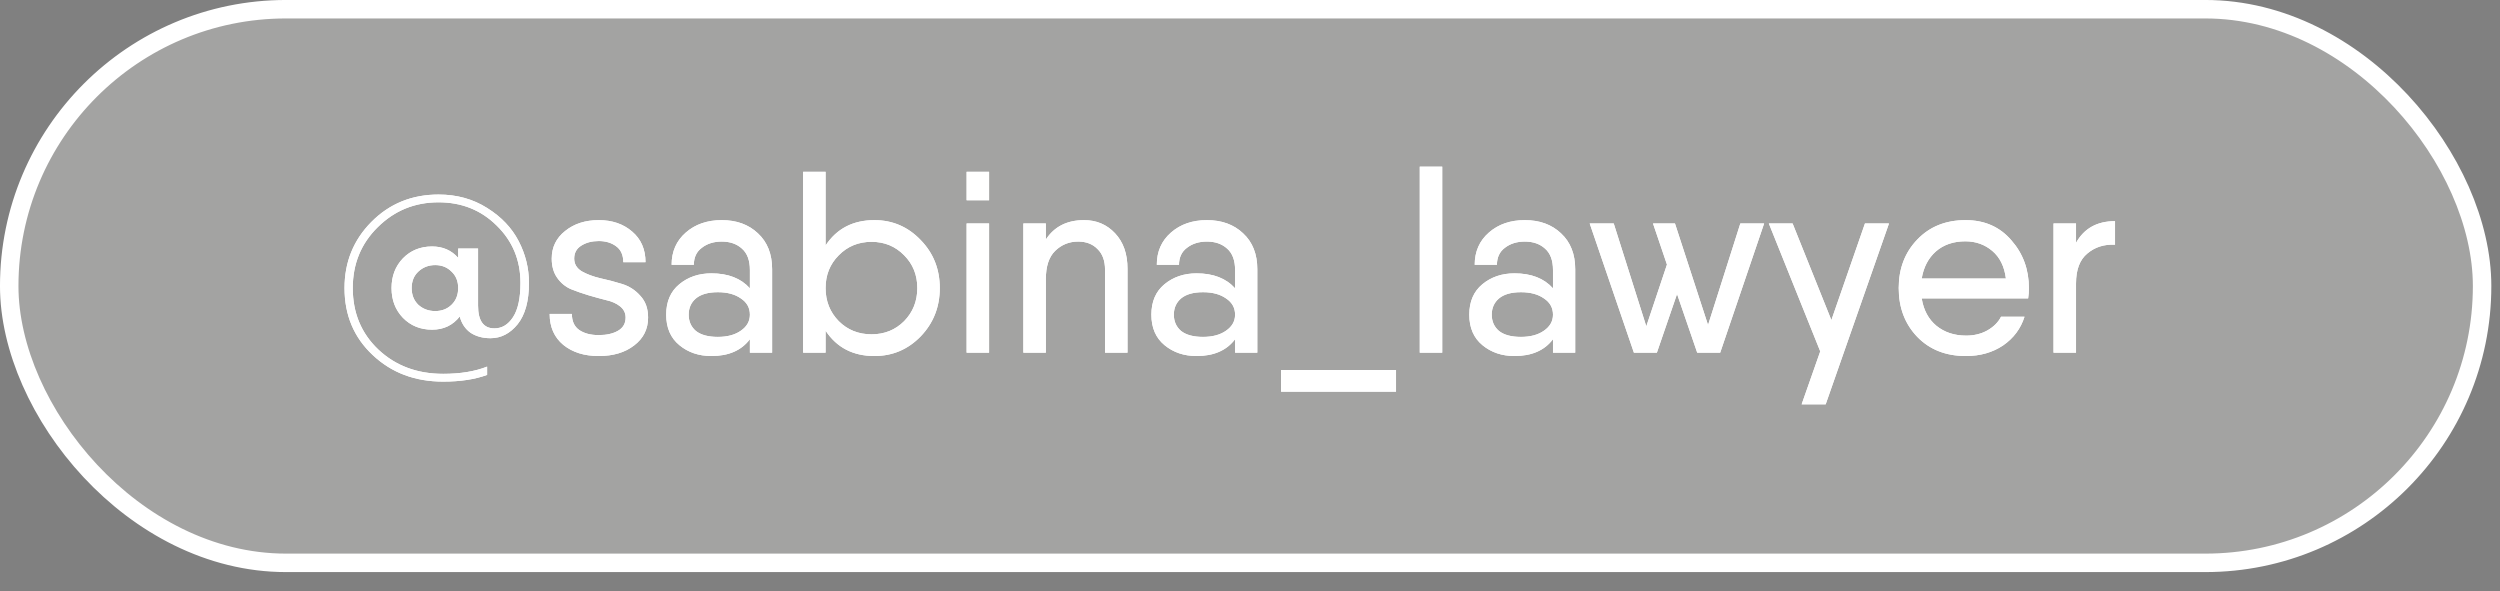
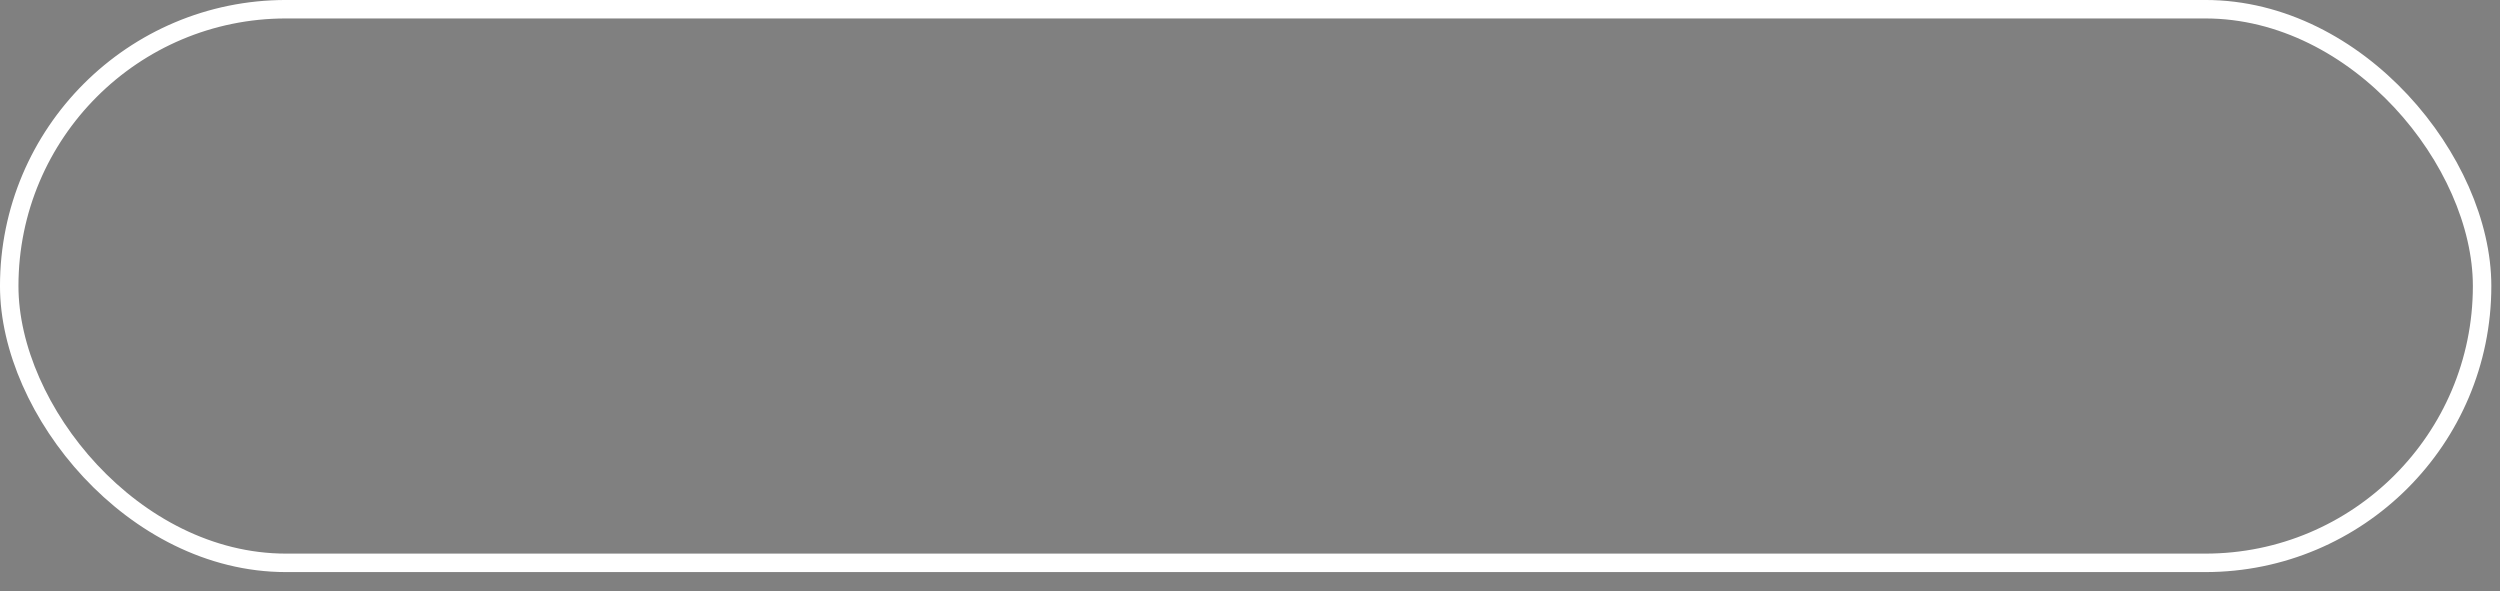
<svg xmlns="http://www.w3.org/2000/svg" width="93" height="22" viewBox="0 0 93 22" fill="none">
  <rect x="0" y="0" width="93" height="22" fill="#808080" stroke="none" />
-   <rect x="0.343" y="0.343" width="91.991" height="20.595" rx="10.297" fill="#0D0C0A" fill-opacity="0.5" />
-   <rect x="0.343" y="0.343" width="91.991" height="20.595" rx="10.297" fill="white" fill-opacity="0.5" />
  <rect x="0.343" y="0.343" width="91.991" height="20.595" rx="10.297" stroke="white" stroke-width="0.687" />
-   <path d="M16.314 7.237C16.993 7.237 17.595 7.404 18.121 7.737C18.646 8.064 19.037 8.474 19.293 8.967C19.55 9.461 19.678 9.98 19.678 10.524C19.678 11.197 19.537 11.71 19.255 12.062C18.973 12.408 18.637 12.581 18.246 12.581C17.957 12.581 17.711 12.514 17.506 12.379C17.307 12.238 17.172 12.036 17.102 11.774C16.846 12.1 16.503 12.264 16.074 12.264C15.638 12.264 15.276 12.116 14.988 11.822C14.706 11.527 14.565 11.159 14.565 10.716C14.565 10.274 14.706 9.906 14.988 9.611C15.276 9.316 15.638 9.169 16.074 9.169C16.471 9.169 16.794 9.31 17.044 9.592V9.246H17.784V11.37C17.784 11.934 17.986 12.216 18.39 12.216C18.672 12.216 18.902 12.078 19.082 11.802C19.268 11.521 19.361 11.094 19.361 10.524C19.361 9.678 19.066 8.967 18.476 8.391C17.893 7.814 17.172 7.526 16.314 7.526C15.43 7.526 14.677 7.833 14.055 8.448C13.434 9.057 13.123 9.813 13.123 10.716C13.123 11.639 13.44 12.402 14.075 13.004C14.715 13.606 15.519 13.907 16.487 13.907C17.121 13.907 17.666 13.818 18.121 13.638V13.946C17.672 14.112 17.128 14.196 16.487 14.196C15.436 14.196 14.562 13.866 13.863 13.206C13.165 12.552 12.816 11.722 12.816 10.716C12.816 9.749 13.149 8.929 13.815 8.256C14.488 7.577 15.321 7.237 16.314 7.237ZM15.564 11.341C15.737 11.495 15.945 11.572 16.189 11.572C16.433 11.572 16.634 11.495 16.794 11.341C16.961 11.181 17.044 10.973 17.044 10.716C17.044 10.46 16.961 10.255 16.794 10.101C16.634 9.941 16.433 9.861 16.189 9.861C15.945 9.861 15.737 9.941 15.564 10.101C15.398 10.255 15.314 10.46 15.314 10.716C15.314 10.973 15.398 11.181 15.564 11.341ZM21.36 9.621C21.36 9.819 21.453 9.976 21.639 10.092C21.831 10.201 22.062 10.287 22.331 10.351C22.6 10.409 22.869 10.479 23.138 10.563C23.407 10.646 23.635 10.793 23.821 11.005C24.013 11.21 24.109 11.479 24.109 11.812C24.109 12.241 23.936 12.587 23.59 12.85C23.25 13.113 22.812 13.244 22.273 13.244C21.735 13.244 21.296 13.106 20.957 12.831C20.617 12.549 20.447 12.164 20.447 11.678H21.274C21.274 11.947 21.363 12.145 21.543 12.273C21.729 12.402 21.972 12.466 22.273 12.466C22.568 12.466 22.808 12.411 22.994 12.302C23.18 12.193 23.273 12.03 23.273 11.812C23.273 11.646 23.206 11.508 23.071 11.399C22.936 11.29 22.767 11.213 22.562 11.168C22.357 11.117 22.136 11.056 21.898 10.986C21.662 10.915 21.44 10.838 21.235 10.755C21.03 10.665 20.86 10.524 20.726 10.332C20.591 10.14 20.524 9.903 20.524 9.621C20.524 9.198 20.691 8.855 21.024 8.592C21.357 8.323 21.774 8.189 22.273 8.189C22.773 8.189 23.186 8.33 23.513 8.612C23.846 8.893 24.013 9.275 24.013 9.755H23.186C23.186 9.486 23.097 9.288 22.917 9.159C22.744 9.031 22.53 8.967 22.273 8.967C22.017 8.967 21.799 9.025 21.62 9.14C21.447 9.249 21.36 9.409 21.36 9.621ZM26.849 8.189C27.4 8.189 27.848 8.352 28.194 8.679C28.547 9.006 28.723 9.451 28.723 10.015V13.119H27.896V12.619C27.582 13.036 27.105 13.244 26.464 13.244C25.997 13.244 25.599 13.11 25.273 12.84C24.946 12.571 24.782 12.193 24.782 11.706C24.782 11.219 24.946 10.841 25.273 10.572C25.599 10.303 25.997 10.169 26.464 10.169C27.086 10.169 27.563 10.354 27.896 10.726V10.044C27.896 9.685 27.797 9.419 27.598 9.246C27.406 9.073 27.156 8.986 26.849 8.986C26.554 8.986 26.307 9.063 26.109 9.217C25.91 9.364 25.811 9.576 25.811 9.851H24.984C24.984 9.358 25.16 8.958 25.513 8.65C25.865 8.342 26.311 8.189 26.849 8.189ZM26.705 12.533C27.057 12.533 27.342 12.456 27.56 12.302C27.784 12.148 27.896 11.95 27.896 11.706C27.896 11.45 27.784 11.248 27.56 11.101C27.342 10.947 27.057 10.87 26.705 10.87C26.346 10.87 26.073 10.947 25.888 11.101C25.708 11.255 25.619 11.456 25.619 11.706C25.619 11.956 25.708 12.158 25.888 12.312C26.073 12.459 26.346 12.533 26.705 12.533ZM32.528 8.189C33.201 8.189 33.775 8.435 34.249 8.929C34.723 9.416 34.96 10.012 34.96 10.716C34.96 11.421 34.723 12.02 34.249 12.514C33.775 13.001 33.201 13.244 32.528 13.244C31.734 13.244 31.128 12.93 30.712 12.302V13.119H29.876V6.391H30.712V9.131C31.128 8.503 31.734 8.189 32.528 8.189ZM32.423 12.437C32.903 12.437 33.307 12.273 33.634 11.947C33.96 11.613 34.124 11.203 34.124 10.716C34.124 10.229 33.96 9.823 33.634 9.496C33.307 9.163 32.903 8.996 32.423 8.996C31.936 8.996 31.529 9.163 31.202 9.496C30.875 9.823 30.712 10.229 30.712 10.716C30.712 11.203 30.875 11.613 31.202 11.947C31.529 12.273 31.936 12.437 32.423 12.437ZM35.958 7.449V6.391H36.794V7.449H35.958ZM35.958 13.119V8.314H36.794V13.119H35.958ZM40.328 8.189C40.789 8.189 41.174 8.352 41.481 8.679C41.789 9.006 41.943 9.445 41.943 9.996V13.119H41.107V10.034C41.107 9.701 41.014 9.445 40.828 9.265C40.648 9.079 40.408 8.986 40.107 8.986C39.774 8.986 39.489 9.102 39.252 9.332C39.021 9.557 38.906 9.906 38.906 10.38V13.119H38.069V8.314H38.906V8.91C39.22 8.429 39.694 8.189 40.328 8.189ZM44.898 8.189C45.449 8.189 45.897 8.352 46.243 8.679C46.596 9.006 46.772 9.451 46.772 10.015V13.119H45.945V12.619C45.631 13.036 45.154 13.244 44.513 13.244C44.045 13.244 43.648 13.11 43.321 12.84C42.995 12.571 42.831 12.193 42.831 11.706C42.831 11.219 42.995 10.841 43.321 10.572C43.648 10.303 44.045 10.169 44.513 10.169C45.135 10.169 45.612 10.354 45.945 10.726V10.044C45.945 9.685 45.846 9.419 45.647 9.246C45.455 9.073 45.205 8.986 44.898 8.986C44.603 8.986 44.356 9.063 44.157 9.217C43.959 9.364 43.859 9.576 43.859 9.851H43.033C43.033 9.358 43.209 8.958 43.562 8.65C43.914 8.342 44.359 8.189 44.898 8.189ZM44.753 12.533C45.106 12.533 45.391 12.456 45.609 12.302C45.833 12.148 45.945 11.95 45.945 11.706C45.945 11.45 45.833 11.248 45.609 11.101C45.391 10.947 45.106 10.87 44.753 10.87C44.395 10.87 44.122 10.947 43.936 11.101C43.757 11.255 43.667 11.456 43.667 11.706C43.667 11.956 43.757 12.158 43.936 12.312C44.122 12.459 44.395 12.533 44.753 12.533ZM47.655 14.57V13.763H51.932V14.57H47.655ZM52.815 13.119V6.199H53.651V13.119H52.815ZM56.724 8.189C57.275 8.189 57.723 8.352 58.069 8.679C58.422 9.006 58.598 9.451 58.598 10.015V13.119H57.771V12.619C57.457 13.036 56.98 13.244 56.339 13.244C55.871 13.244 55.474 13.11 55.147 12.84C54.821 12.571 54.657 12.193 54.657 11.706C54.657 11.219 54.821 10.841 55.147 10.572C55.474 10.303 55.871 10.169 56.339 10.169C56.961 10.169 57.438 10.354 57.771 10.726V10.044C57.771 9.685 57.672 9.419 57.473 9.246C57.281 9.073 57.031 8.986 56.724 8.986C56.429 8.986 56.182 9.063 55.983 9.217C55.785 9.364 55.686 9.576 55.686 9.851H54.859C54.859 9.358 55.035 8.958 55.388 8.65C55.74 8.342 56.185 8.189 56.724 8.189ZM56.579 12.533C56.932 12.533 57.217 12.456 57.435 12.302C57.659 12.148 57.771 11.95 57.771 11.706C57.771 11.45 57.659 11.248 57.435 11.101C57.217 10.947 56.932 10.87 56.579 10.87C56.221 10.87 55.948 10.947 55.763 11.101C55.583 11.255 55.493 11.456 55.493 11.706C55.493 11.956 55.583 12.158 55.763 12.312C55.948 12.459 56.221 12.533 56.579 12.533ZM64.74 8.314H65.625L63.991 13.119H63.212H63.136L62.386 10.937L61.636 13.119H60.906H60.781L59.137 8.314H60.031L61.242 12.139L62.011 9.842L61.492 8.314H62.309L63.539 12.091L64.74 8.314ZM69.376 8.314H70.27L67.915 15.041H67.021L67.713 13.071L65.801 8.314H66.685L68.127 11.908L69.376 8.314ZM71.487 11.101C71.558 11.537 71.74 11.876 72.035 12.12C72.336 12.363 72.704 12.485 73.14 12.485C73.435 12.485 73.698 12.421 73.928 12.293C74.165 12.158 74.335 11.988 74.438 11.783H75.312C75.171 12.225 74.906 12.581 74.515 12.85C74.124 13.113 73.662 13.244 73.131 13.244C72.387 13.244 71.785 13.007 71.324 12.533C70.862 12.052 70.632 11.447 70.632 10.716C70.632 9.992 70.862 9.39 71.324 8.91C71.785 8.429 72.384 8.189 73.121 8.189C73.826 8.189 74.393 8.439 74.822 8.938C75.258 9.432 75.476 10.028 75.476 10.726C75.476 10.848 75.466 10.973 75.447 11.101H71.487ZM71.487 10.361H74.62C74.563 9.912 74.393 9.569 74.111 9.332C73.829 9.095 73.496 8.977 73.111 8.977C72.669 8.977 72.304 9.102 72.016 9.352C71.734 9.602 71.558 9.938 71.487 10.361ZM77.228 9.034C77.529 8.496 78.013 8.227 78.679 8.227V9.102C78.275 9.083 77.933 9.191 77.651 9.429C77.369 9.659 77.228 10.031 77.228 10.543V13.119H76.391V8.314H77.228V9.034Z" fill="white" />
-   <path d="M16.314 7.237C16.993 7.237 17.595 7.404 18.121 7.737C18.646 8.064 19.037 8.474 19.293 8.967C19.55 9.461 19.678 9.98 19.678 10.524C19.678 11.197 19.537 11.71 19.255 12.062C18.973 12.408 18.637 12.581 18.246 12.581C17.957 12.581 17.711 12.514 17.506 12.379C17.307 12.238 17.172 12.036 17.102 11.774C16.846 12.1 16.503 12.264 16.074 12.264C15.638 12.264 15.276 12.116 14.988 11.822C14.706 11.527 14.565 11.159 14.565 10.716C14.565 10.274 14.706 9.906 14.988 9.611C15.276 9.316 15.638 9.169 16.074 9.169C16.471 9.169 16.794 9.31 17.044 9.592V9.246H17.784V11.37C17.784 11.934 17.986 12.216 18.39 12.216C18.672 12.216 18.902 12.078 19.082 11.802C19.268 11.521 19.361 11.094 19.361 10.524C19.361 9.678 19.066 8.967 18.476 8.391C17.893 7.814 17.172 7.526 16.314 7.526C15.43 7.526 14.677 7.833 14.055 8.448C13.434 9.057 13.123 9.813 13.123 10.716C13.123 11.639 13.44 12.402 14.075 13.004C14.715 13.606 15.519 13.907 16.487 13.907C17.121 13.907 17.666 13.818 18.121 13.638V13.946C17.672 14.112 17.128 14.196 16.487 14.196C15.436 14.196 14.562 13.866 13.863 13.206C13.165 12.552 12.816 11.722 12.816 10.716C12.816 9.749 13.149 8.929 13.815 8.256C14.488 7.577 15.321 7.237 16.314 7.237ZM15.564 11.341C15.737 11.495 15.945 11.572 16.189 11.572C16.433 11.572 16.634 11.495 16.794 11.341C16.961 11.181 17.044 10.973 17.044 10.716C17.044 10.46 16.961 10.255 16.794 10.101C16.634 9.941 16.433 9.861 16.189 9.861C15.945 9.861 15.737 9.941 15.564 10.101C15.398 10.255 15.314 10.46 15.314 10.716C15.314 10.973 15.398 11.181 15.564 11.341ZM21.36 9.621C21.36 9.819 21.453 9.976 21.639 10.092C21.831 10.201 22.062 10.287 22.331 10.351C22.6 10.409 22.869 10.479 23.138 10.563C23.407 10.646 23.635 10.793 23.821 11.005C24.013 11.21 24.109 11.479 24.109 11.812C24.109 12.241 23.936 12.587 23.59 12.85C23.25 13.113 22.812 13.244 22.273 13.244C21.735 13.244 21.296 13.106 20.957 12.831C20.617 12.549 20.447 12.164 20.447 11.678H21.274C21.274 11.947 21.363 12.145 21.543 12.273C21.729 12.402 21.972 12.466 22.273 12.466C22.568 12.466 22.808 12.411 22.994 12.302C23.18 12.193 23.273 12.03 23.273 11.812C23.273 11.646 23.206 11.508 23.071 11.399C22.936 11.29 22.767 11.213 22.562 11.168C22.357 11.117 22.136 11.056 21.898 10.986C21.662 10.915 21.44 10.838 21.235 10.755C21.03 10.665 20.86 10.524 20.726 10.332C20.591 10.14 20.524 9.903 20.524 9.621C20.524 9.198 20.691 8.855 21.024 8.592C21.357 8.323 21.774 8.189 22.273 8.189C22.773 8.189 23.186 8.33 23.513 8.612C23.846 8.893 24.013 9.275 24.013 9.755H23.186C23.186 9.486 23.097 9.288 22.917 9.159C22.744 9.031 22.53 8.967 22.273 8.967C22.017 8.967 21.799 9.025 21.62 9.14C21.447 9.249 21.36 9.409 21.36 9.621ZM26.849 8.189C27.4 8.189 27.848 8.352 28.194 8.679C28.547 9.006 28.723 9.451 28.723 10.015V13.119H27.896V12.619C27.582 13.036 27.105 13.244 26.464 13.244C25.997 13.244 25.599 13.11 25.273 12.84C24.946 12.571 24.782 12.193 24.782 11.706C24.782 11.219 24.946 10.841 25.273 10.572C25.599 10.303 25.997 10.169 26.464 10.169C27.086 10.169 27.563 10.354 27.896 10.726V10.044C27.896 9.685 27.797 9.419 27.598 9.246C27.406 9.073 27.156 8.986 26.849 8.986C26.554 8.986 26.307 9.063 26.109 9.217C25.91 9.364 25.811 9.576 25.811 9.851H24.984C24.984 9.358 25.16 8.958 25.513 8.65C25.865 8.342 26.311 8.189 26.849 8.189ZM26.705 12.533C27.057 12.533 27.342 12.456 27.56 12.302C27.784 12.148 27.896 11.95 27.896 11.706C27.896 11.45 27.784 11.248 27.56 11.101C27.342 10.947 27.057 10.87 26.705 10.87C26.346 10.87 26.073 10.947 25.888 11.101C25.708 11.255 25.619 11.456 25.619 11.706C25.619 11.956 25.708 12.158 25.888 12.312C26.073 12.459 26.346 12.533 26.705 12.533ZM32.528 8.189C33.201 8.189 33.775 8.435 34.249 8.929C34.723 9.416 34.96 10.012 34.96 10.716C34.96 11.421 34.723 12.02 34.249 12.514C33.775 13.001 33.201 13.244 32.528 13.244C31.734 13.244 31.128 12.93 30.712 12.302V13.119H29.876V6.391H30.712V9.131C31.128 8.503 31.734 8.189 32.528 8.189ZM32.423 12.437C32.903 12.437 33.307 12.273 33.634 11.947C33.96 11.613 34.124 11.203 34.124 10.716C34.124 10.229 33.96 9.823 33.634 9.496C33.307 9.163 32.903 8.996 32.423 8.996C31.936 8.996 31.529 9.163 31.202 9.496C30.875 9.823 30.712 10.229 30.712 10.716C30.712 11.203 30.875 11.613 31.202 11.947C31.529 12.273 31.936 12.437 32.423 12.437ZM35.958 7.449V6.391H36.794V7.449H35.958ZM35.958 13.119V8.314H36.794V13.119H35.958ZM40.328 8.189C40.789 8.189 41.174 8.352 41.481 8.679C41.789 9.006 41.943 9.445 41.943 9.996V13.119H41.107V10.034C41.107 9.701 41.014 9.445 40.828 9.265C40.648 9.079 40.408 8.986 40.107 8.986C39.774 8.986 39.489 9.102 39.252 9.332C39.021 9.557 38.906 9.906 38.906 10.38V13.119H38.069V8.314H38.906V8.91C39.22 8.429 39.694 8.189 40.328 8.189ZM44.898 8.189C45.449 8.189 45.897 8.352 46.243 8.679C46.596 9.006 46.772 9.451 46.772 10.015V13.119H45.945V12.619C45.631 13.036 45.154 13.244 44.513 13.244C44.045 13.244 43.648 13.11 43.321 12.84C42.995 12.571 42.831 12.193 42.831 11.706C42.831 11.219 42.995 10.841 43.321 10.572C43.648 10.303 44.045 10.169 44.513 10.169C45.135 10.169 45.612 10.354 45.945 10.726V10.044C45.945 9.685 45.846 9.419 45.647 9.246C45.455 9.073 45.205 8.986 44.898 8.986C44.603 8.986 44.356 9.063 44.157 9.217C43.959 9.364 43.859 9.576 43.859 9.851H43.033C43.033 9.358 43.209 8.958 43.562 8.65C43.914 8.342 44.359 8.189 44.898 8.189ZM44.753 12.533C45.106 12.533 45.391 12.456 45.609 12.302C45.833 12.148 45.945 11.95 45.945 11.706C45.945 11.45 45.833 11.248 45.609 11.101C45.391 10.947 45.106 10.87 44.753 10.87C44.395 10.87 44.122 10.947 43.936 11.101C43.757 11.255 43.667 11.456 43.667 11.706C43.667 11.956 43.757 12.158 43.936 12.312C44.122 12.459 44.395 12.533 44.753 12.533ZM47.655 14.57V13.763H51.932V14.57H47.655ZM52.815 13.119V6.199H53.651V13.119H52.815ZM56.724 8.189C57.275 8.189 57.723 8.352 58.069 8.679C58.422 9.006 58.598 9.451 58.598 10.015V13.119H57.771V12.619C57.457 13.036 56.98 13.244 56.339 13.244C55.871 13.244 55.474 13.11 55.147 12.84C54.821 12.571 54.657 12.193 54.657 11.706C54.657 11.219 54.821 10.841 55.147 10.572C55.474 10.303 55.871 10.169 56.339 10.169C56.961 10.169 57.438 10.354 57.771 10.726V10.044C57.771 9.685 57.672 9.419 57.473 9.246C57.281 9.073 57.031 8.986 56.724 8.986C56.429 8.986 56.182 9.063 55.983 9.217C55.785 9.364 55.686 9.576 55.686 9.851H54.859C54.859 9.358 55.035 8.958 55.388 8.65C55.74 8.342 56.185 8.189 56.724 8.189ZM56.579 12.533C56.932 12.533 57.217 12.456 57.435 12.302C57.659 12.148 57.771 11.95 57.771 11.706C57.771 11.45 57.659 11.248 57.435 11.101C57.217 10.947 56.932 10.87 56.579 10.87C56.221 10.87 55.948 10.947 55.763 11.101C55.583 11.255 55.493 11.456 55.493 11.706C55.493 11.956 55.583 12.158 55.763 12.312C55.948 12.459 56.221 12.533 56.579 12.533ZM64.74 8.314H65.625L63.991 13.119H63.212H63.136L62.386 10.937L61.636 13.119H60.906H60.781L59.137 8.314H60.031L61.242 12.139L62.011 9.842L61.492 8.314H62.309L63.539 12.091L64.74 8.314ZM69.376 8.314H70.27L67.915 15.041H67.021L67.713 13.071L65.801 8.314H66.685L68.127 11.908L69.376 8.314ZM71.487 11.101C71.558 11.537 71.74 11.876 72.035 12.12C72.336 12.363 72.704 12.485 73.14 12.485C73.435 12.485 73.698 12.421 73.928 12.293C74.165 12.158 74.335 11.988 74.438 11.783H75.312C75.171 12.225 74.906 12.581 74.515 12.85C74.124 13.113 73.662 13.244 73.131 13.244C72.387 13.244 71.785 13.007 71.324 12.533C70.862 12.052 70.632 11.447 70.632 10.716C70.632 9.992 70.862 9.39 71.324 8.91C71.785 8.429 72.384 8.189 73.121 8.189C73.826 8.189 74.393 8.439 74.822 8.938C75.258 9.432 75.476 10.028 75.476 10.726C75.476 10.848 75.466 10.973 75.447 11.101H71.487ZM71.487 10.361H74.62C74.563 9.912 74.393 9.569 74.111 9.332C73.829 9.095 73.496 8.977 73.111 8.977C72.669 8.977 72.304 9.102 72.016 9.352C71.734 9.602 71.558 9.938 71.487 10.361ZM77.228 9.034C77.529 8.496 78.013 8.227 78.679 8.227V9.102C78.275 9.083 77.933 9.191 77.651 9.429C77.369 9.659 77.228 10.031 77.228 10.543V13.119H76.391V8.314H77.228V9.034Z" fill="white" />
</svg>